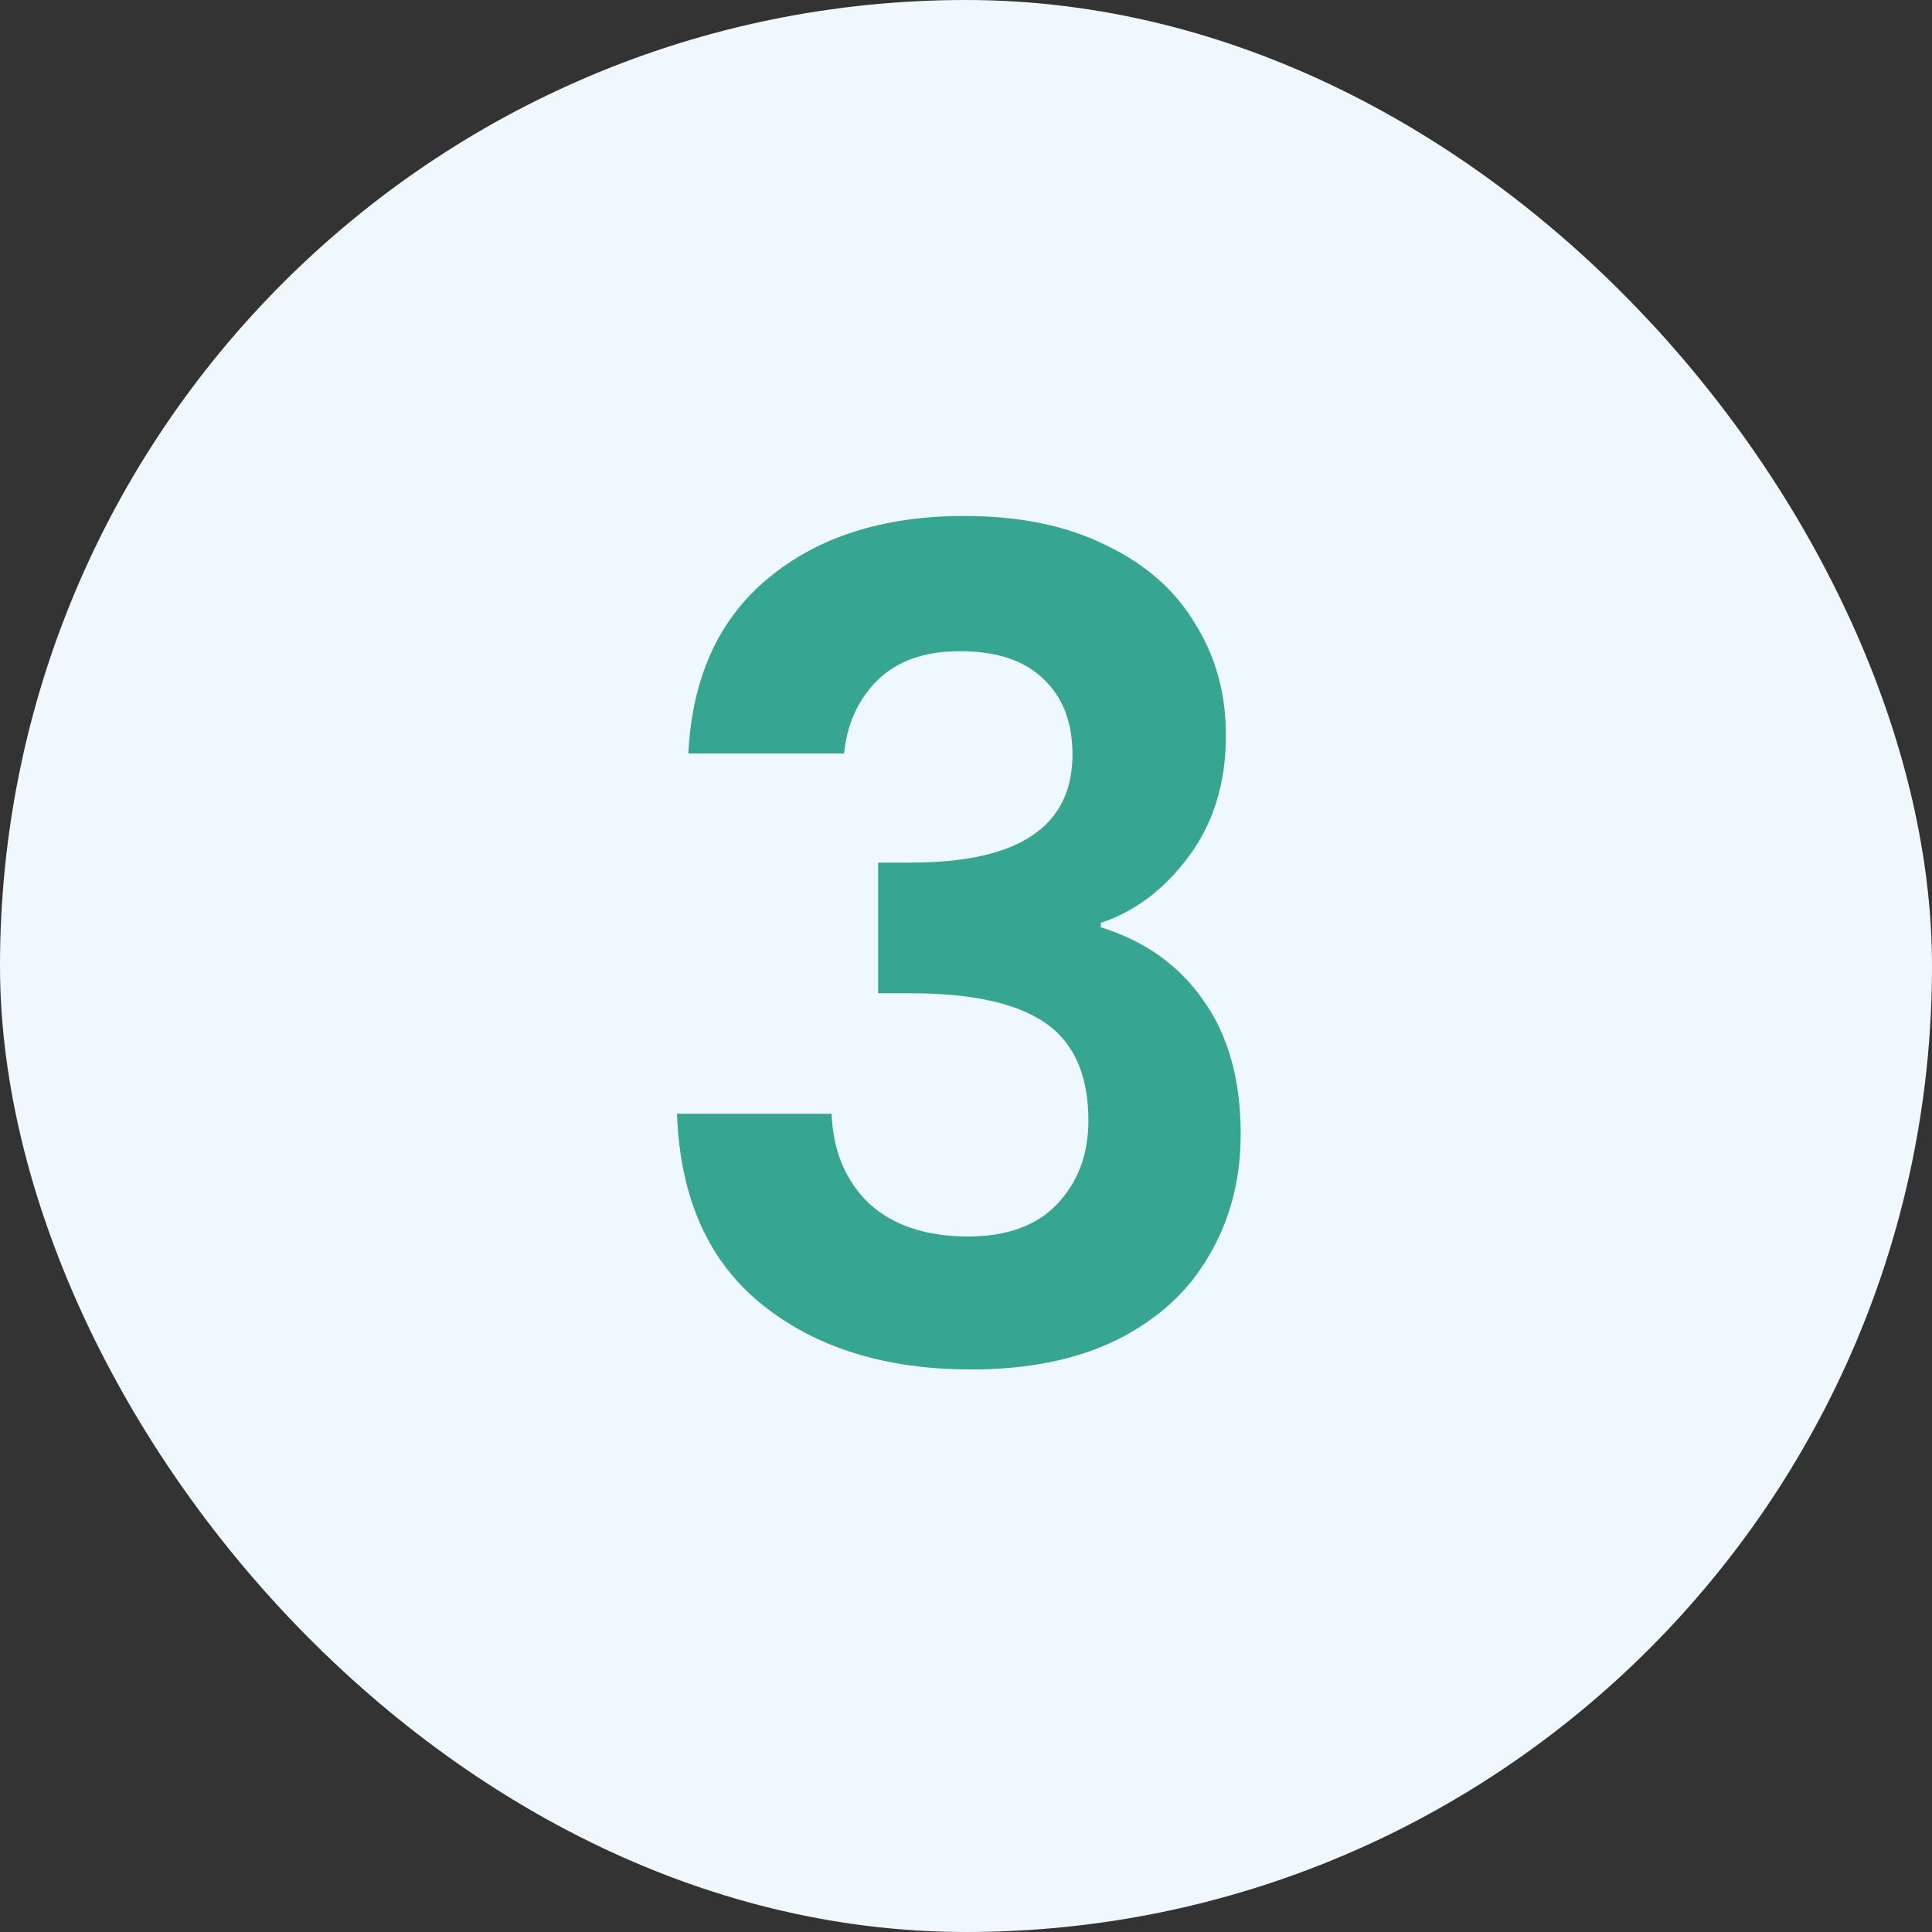
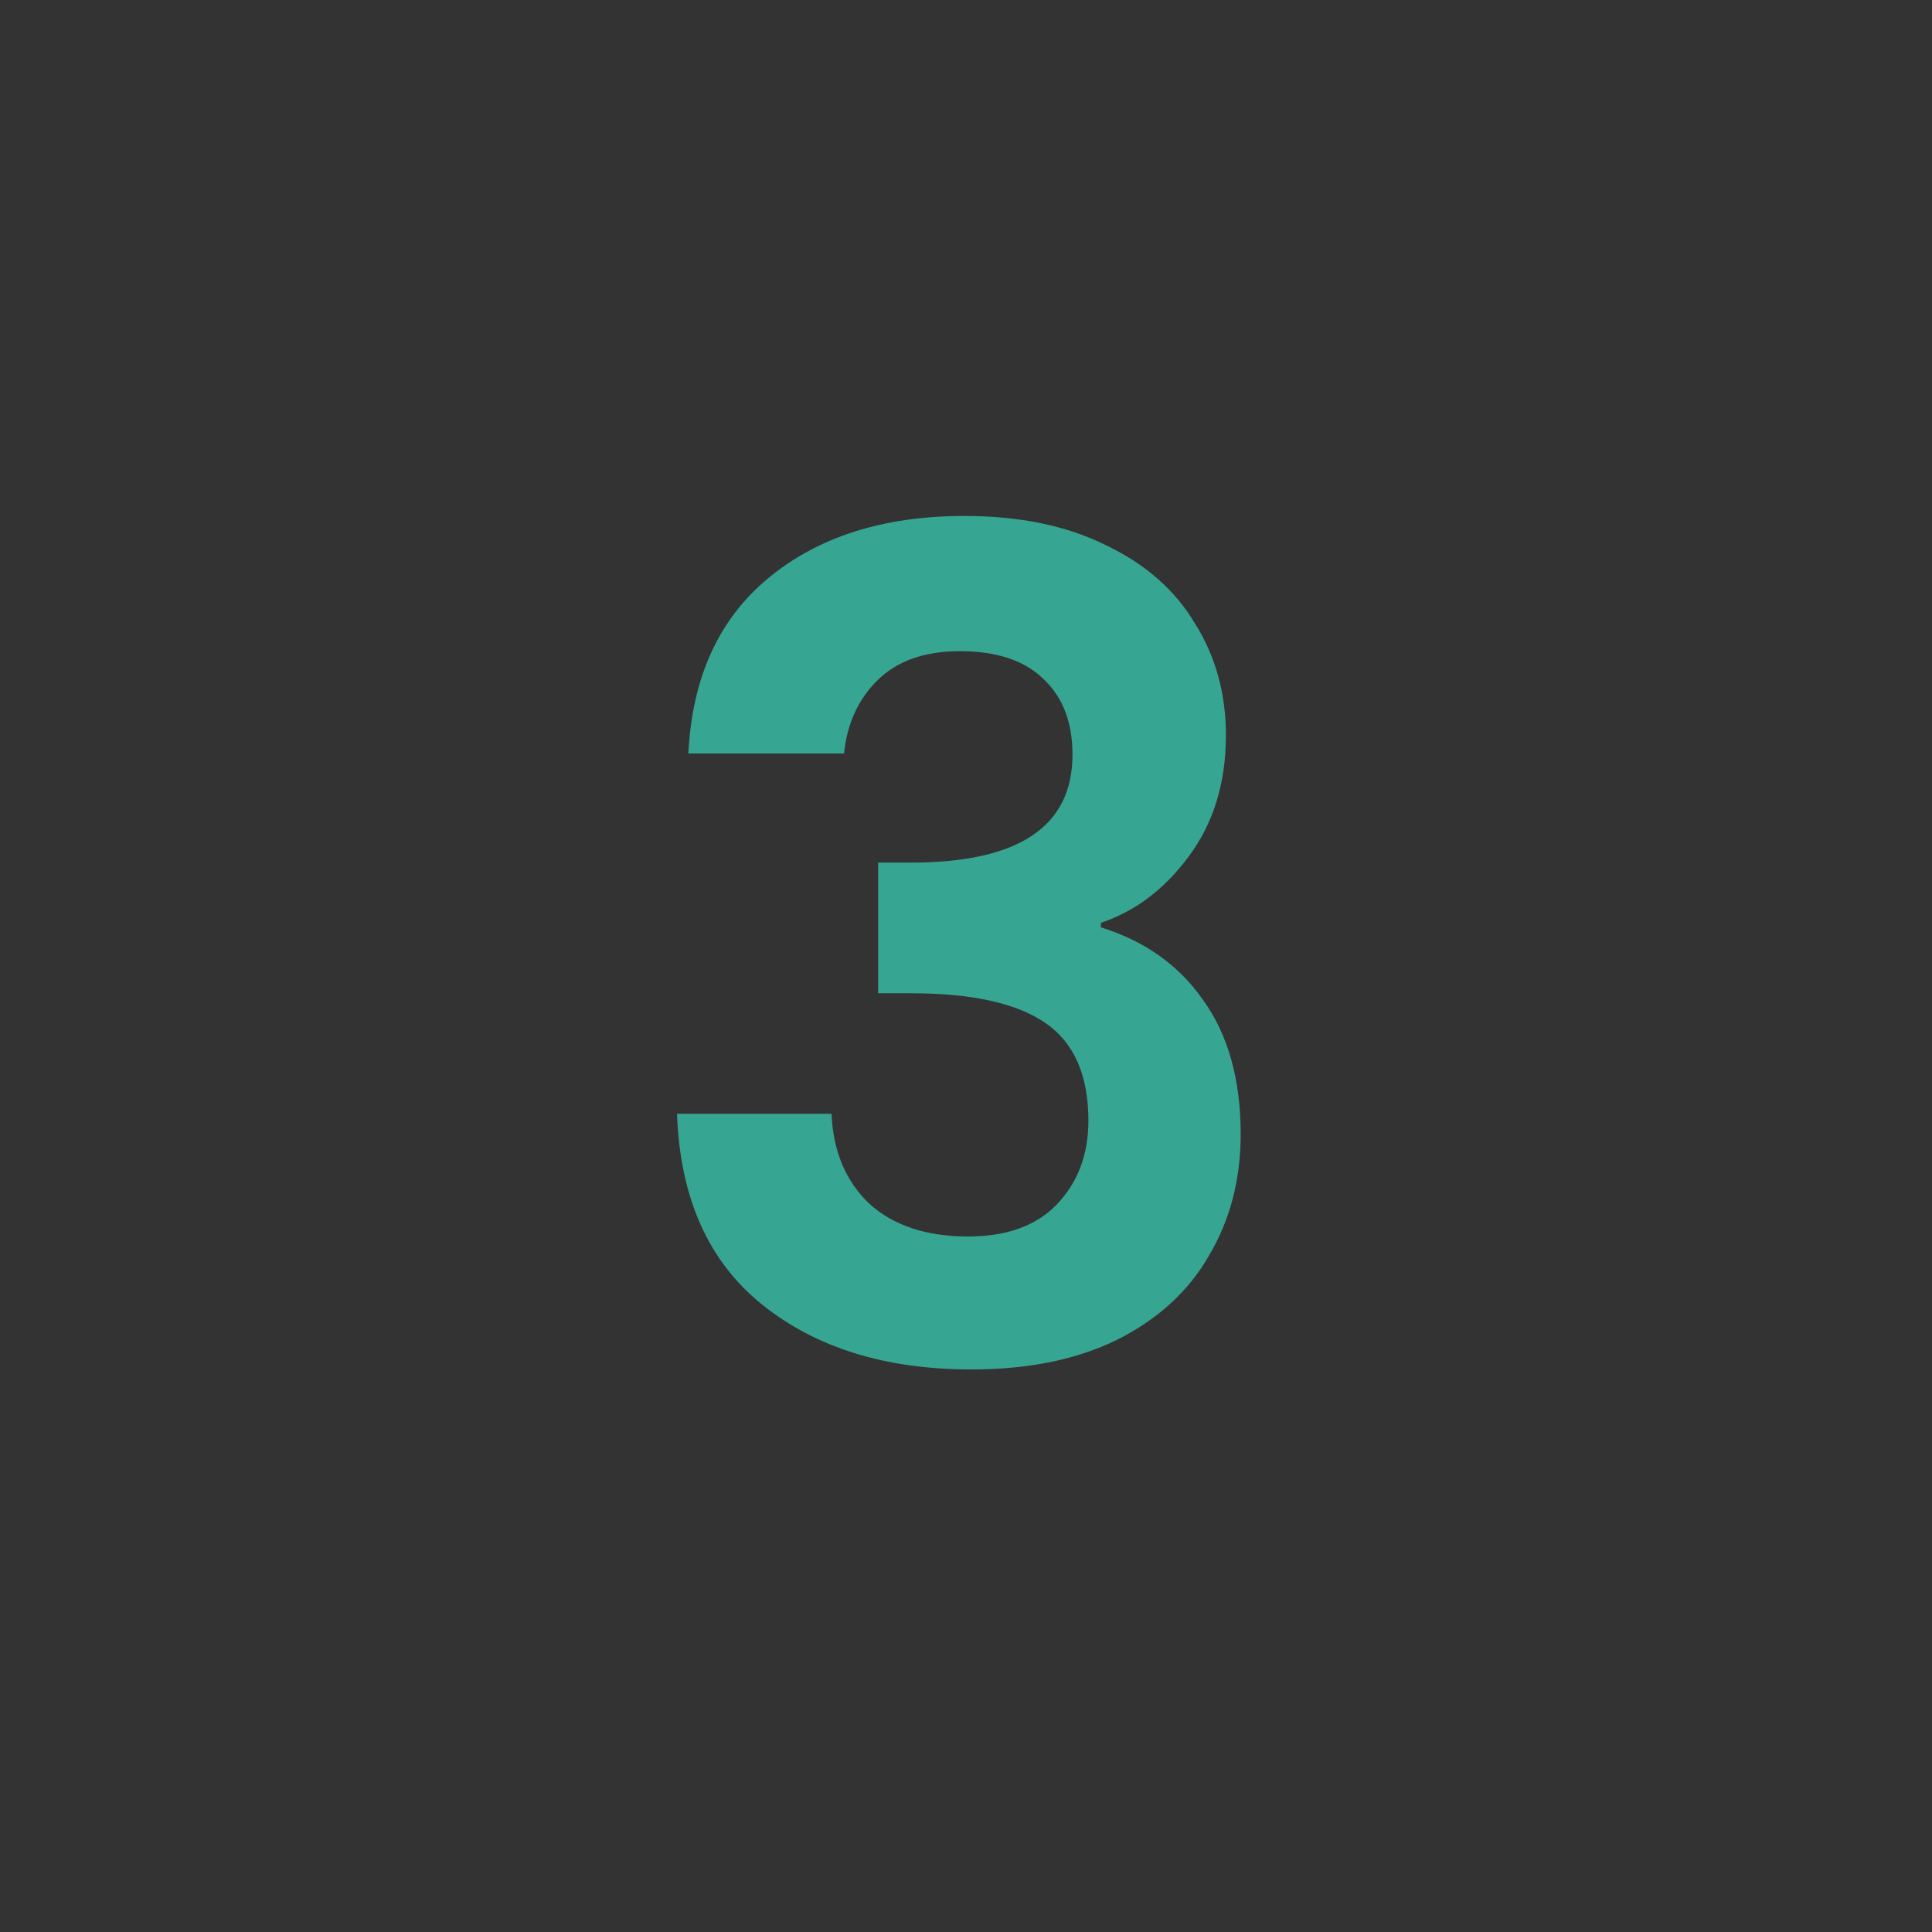
<svg xmlns="http://www.w3.org/2000/svg" width="34" height="34" viewBox="0 0 34 34" fill="none">
  <rect x="0" y="0" width="34" height="34" fill="#333333" stroke="none" />
-   <rect width="34" height="34" rx="17" fill="#F0F8FF" />
  <path d="M12.114 13.26C12.18 11.927 12.647 10.9 13.514 10.18C14.394 9.447 15.547 9.08 16.974 9.08C17.947 9.08 18.78 9.253 19.474 9.6C20.167 9.933 20.687 10.393 21.034 10.98C21.394 11.553 21.574 12.207 21.574 12.94C21.574 13.78 21.354 14.493 20.914 15.08C20.487 15.653 19.974 16.04 19.374 16.24V16.32C20.147 16.56 20.747 16.987 21.174 17.6C21.614 18.213 21.834 19 21.834 19.96C21.834 20.76 21.647 21.473 21.274 22.1C20.914 22.727 20.374 23.22 19.654 23.58C18.947 23.927 18.094 24.1 17.094 24.1C15.587 24.1 14.36 23.72 13.414 22.96C12.467 22.2 11.967 21.08 11.914 19.6H14.634C14.66 20.253 14.88 20.78 15.294 21.18C15.72 21.567 16.3 21.76 17.034 21.76C17.714 21.76 18.234 21.573 18.594 21.2C18.967 20.813 19.154 20.32 19.154 19.72C19.154 18.92 18.9 18.347 18.394 18C17.887 17.653 17.1 17.48 16.034 17.48H15.454V15.18H16.034C17.927 15.18 18.874 14.547 18.874 13.28C18.874 12.707 18.7 12.26 18.354 11.94C18.02 11.62 17.534 11.46 16.894 11.46C16.267 11.46 15.78 11.633 15.434 11.98C15.1 12.313 14.907 12.74 14.854 13.26H12.114Z" fill="#36A592" />
</svg>